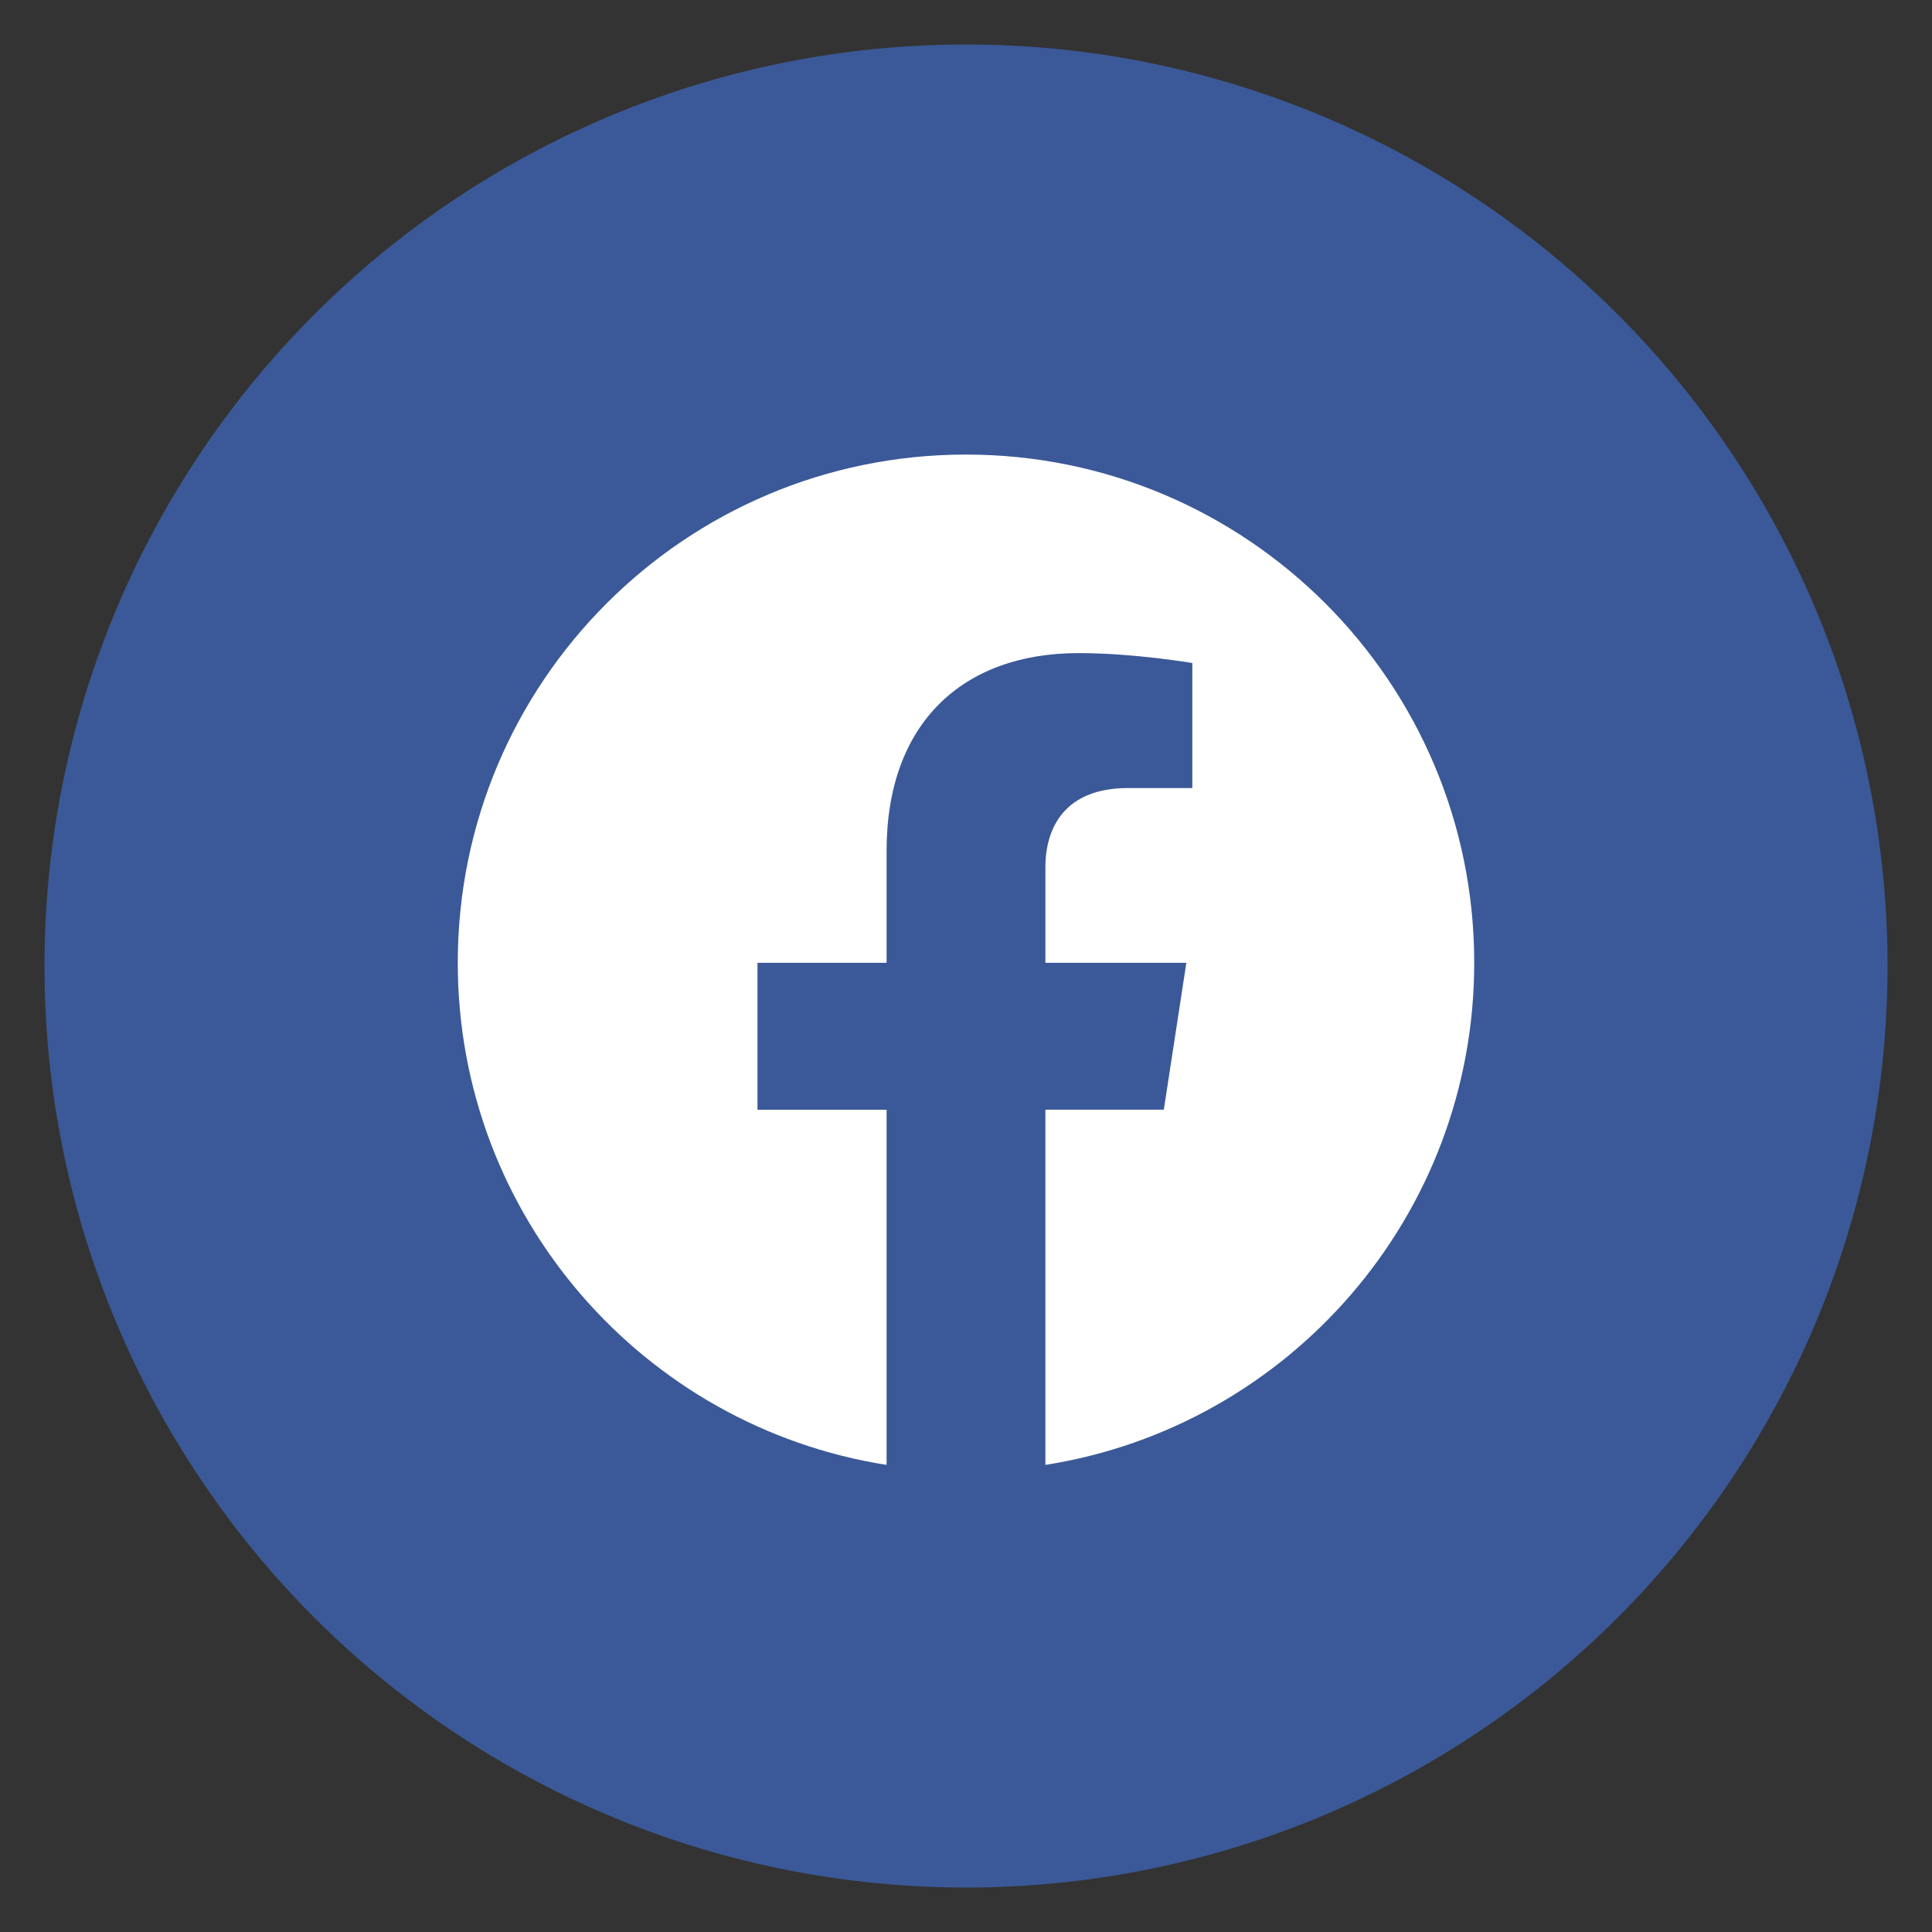
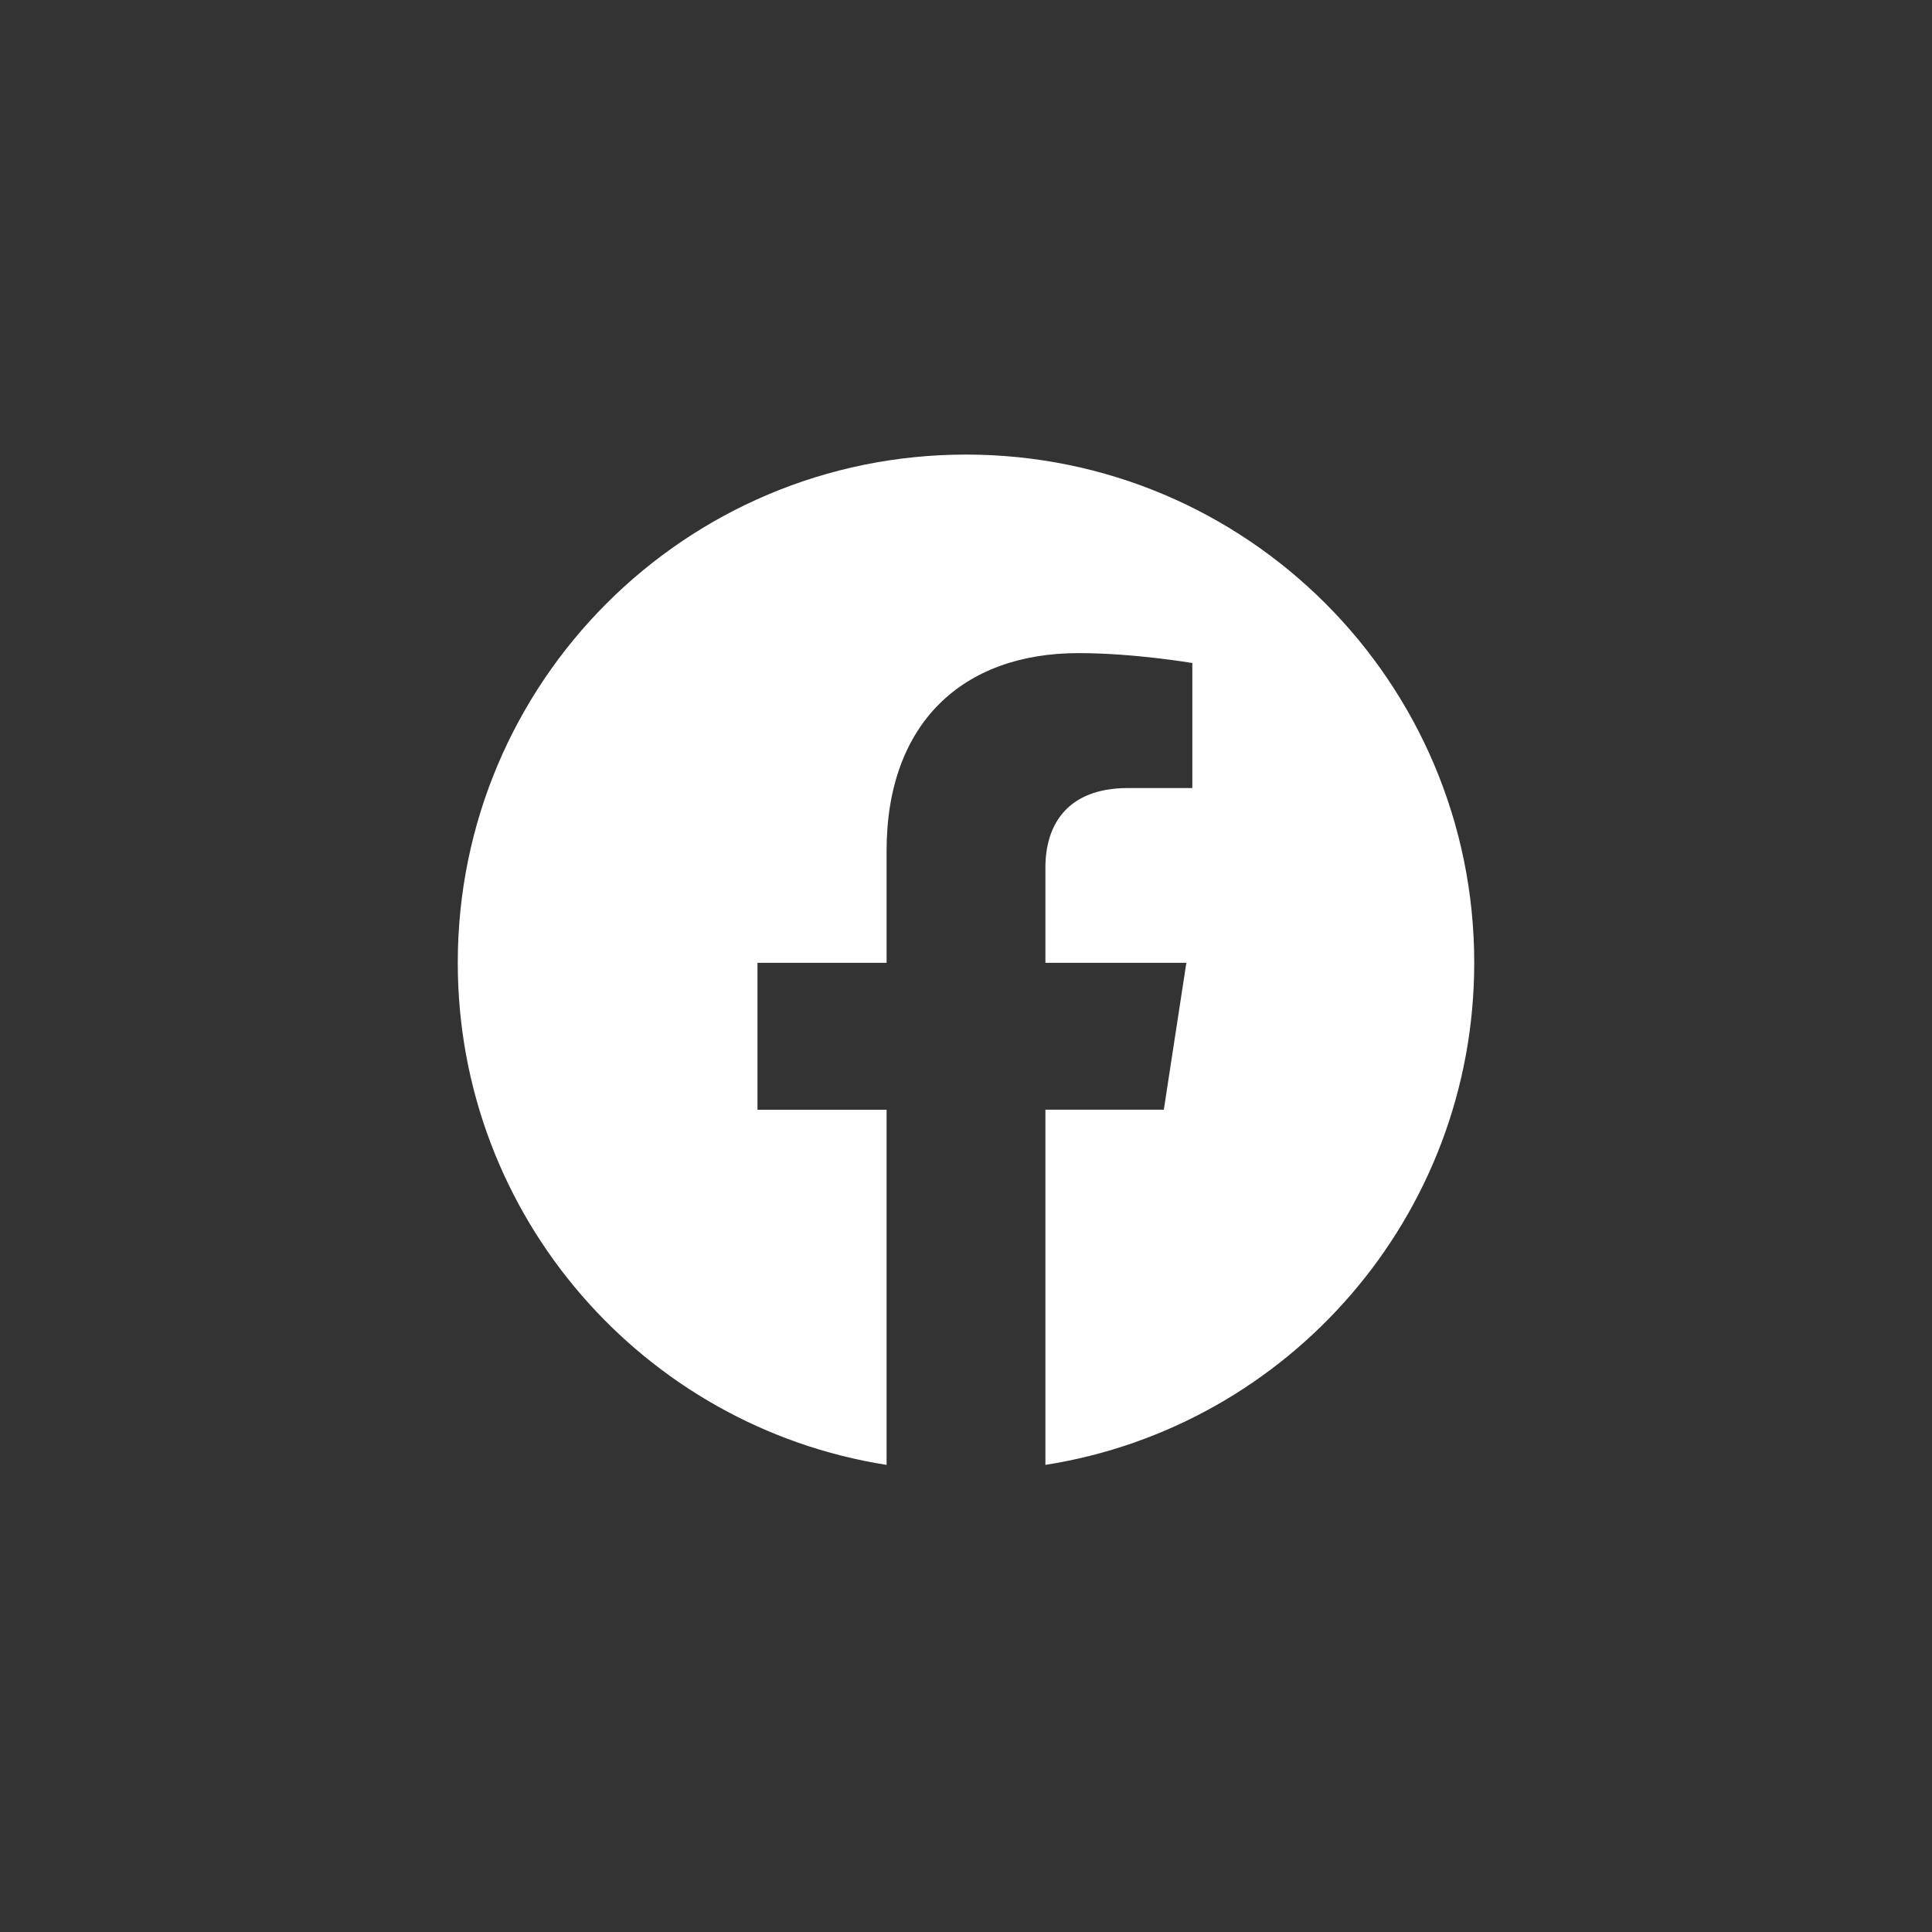
<svg xmlns="http://www.w3.org/2000/svg" width="100%" height="100%" viewBox="0 0 512 512" version="1.1" xml:space="preserve" style="fill-rule:evenodd;clip-rule:evenodd;stroke-linejoin:round;stroke-miterlimit:2;">
  <rect x="0" y="0" width="512" height="512" fill="#333333" stroke="none" />
-   <circle cx="256" cy="256" r="244.217" style="fill:#3b5998;" />
-   <path d="M390.687,255.153c0,-74.404 -60.284,-134.687 -134.687,-134.687c-74.403,0 -134.687,60.283 -134.687,134.687c-0,67.224 49.253,122.945 113.642,133.058l0,-94.124l-34.215,-0l0,-38.934l34.215,-0l0,-29.675c0,-33.753 20.094,-52.397 50.872,-52.397c14.739,-0 30.152,2.628 30.152,2.628l-0,33.129l-16.988,-0c-16.727,-0 -21.946,10.384 -21.946,21.034l-0,25.281l37.354,-0l-5.974,38.934l-31.38,-0l-0,94.124c64.389,-10.113 113.642,-65.834 113.642,-133.058Z" style="fill:#fff;fill-rule:nonzero;" />
+   <path d="M390.687,255.153c0,-74.404 -60.284,-134.687 -134.687,-134.687c-74.403,0 -134.687,60.283 -134.687,134.687c-0,67.224 49.253,122.945 113.642,133.058l0,-94.124l-34.215,-0l0,-38.934l34.215,-0l0,-29.675c0,-33.753 20.094,-52.397 50.872,-52.397c14.739,-0 30.152,2.628 30.152,2.628l-0,33.129l-16.988,-0c-16.727,-0 -21.946,10.384 -21.946,21.034l-0,25.281l37.354,-0l-5.974,38.934l-31.38,-0l-0,94.124c64.389,-10.113 113.642,-65.834 113.642,-133.058" style="fill:#fff;fill-rule:nonzero;" />
</svg>